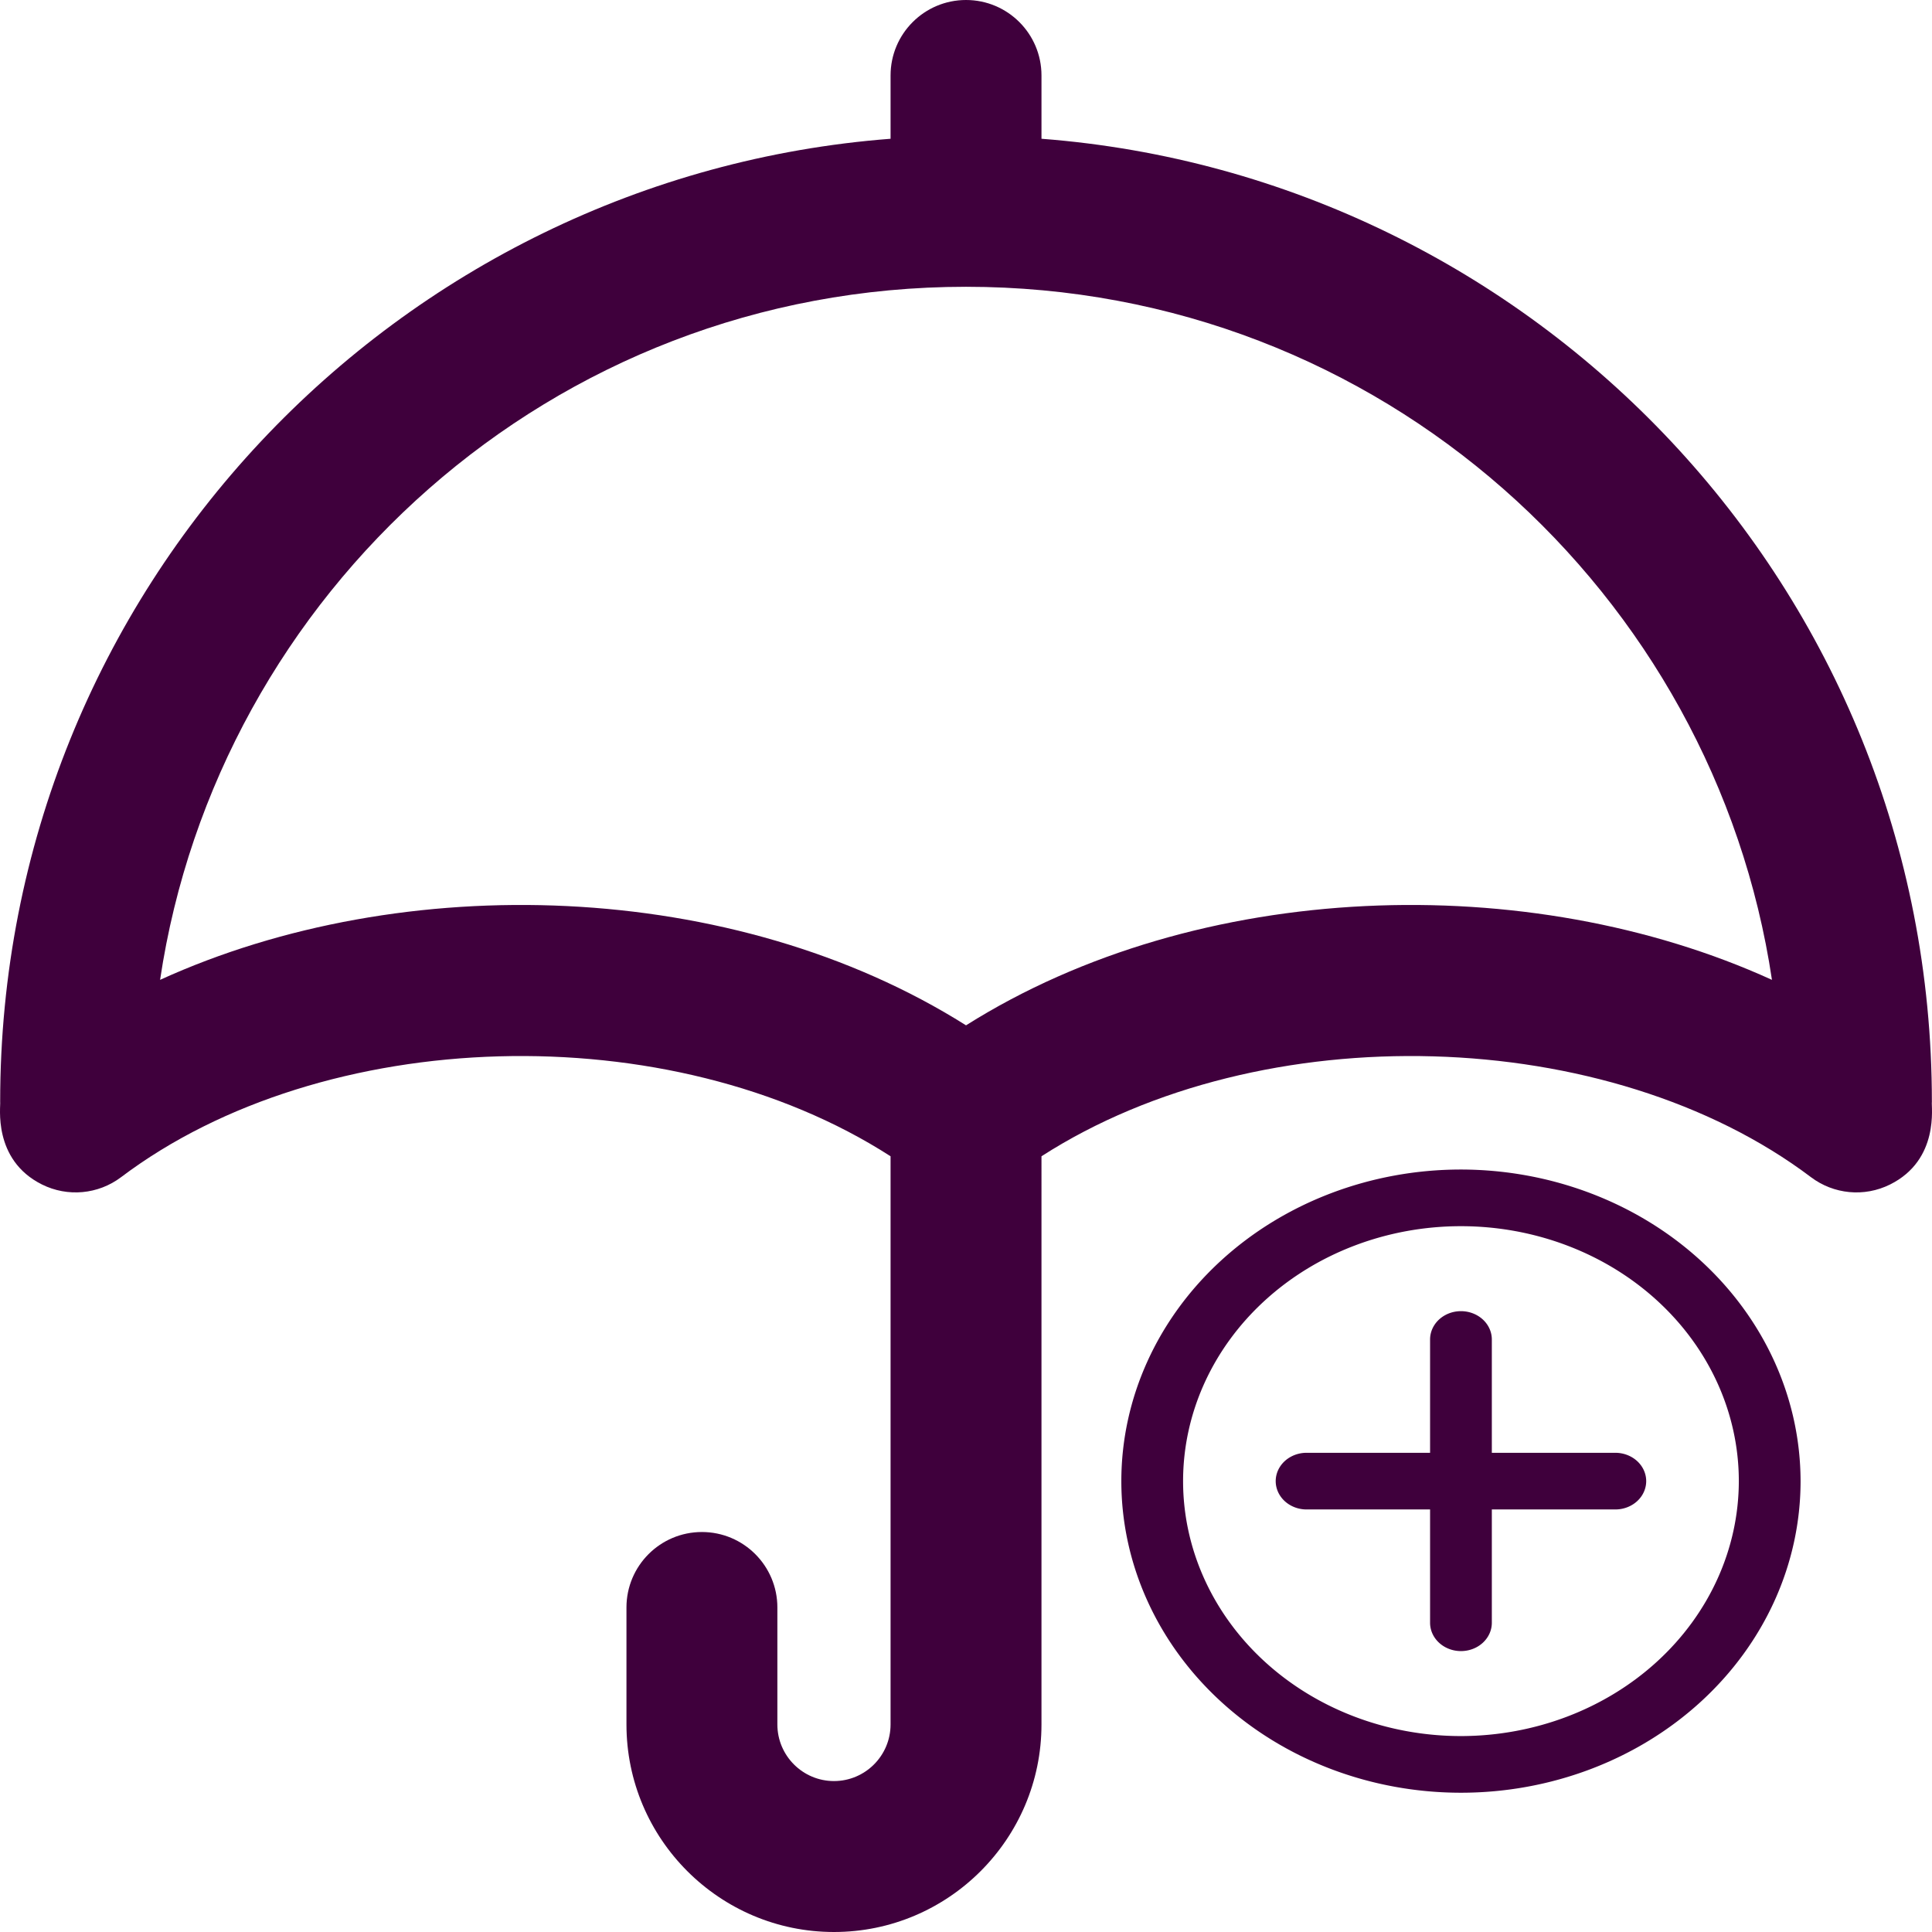
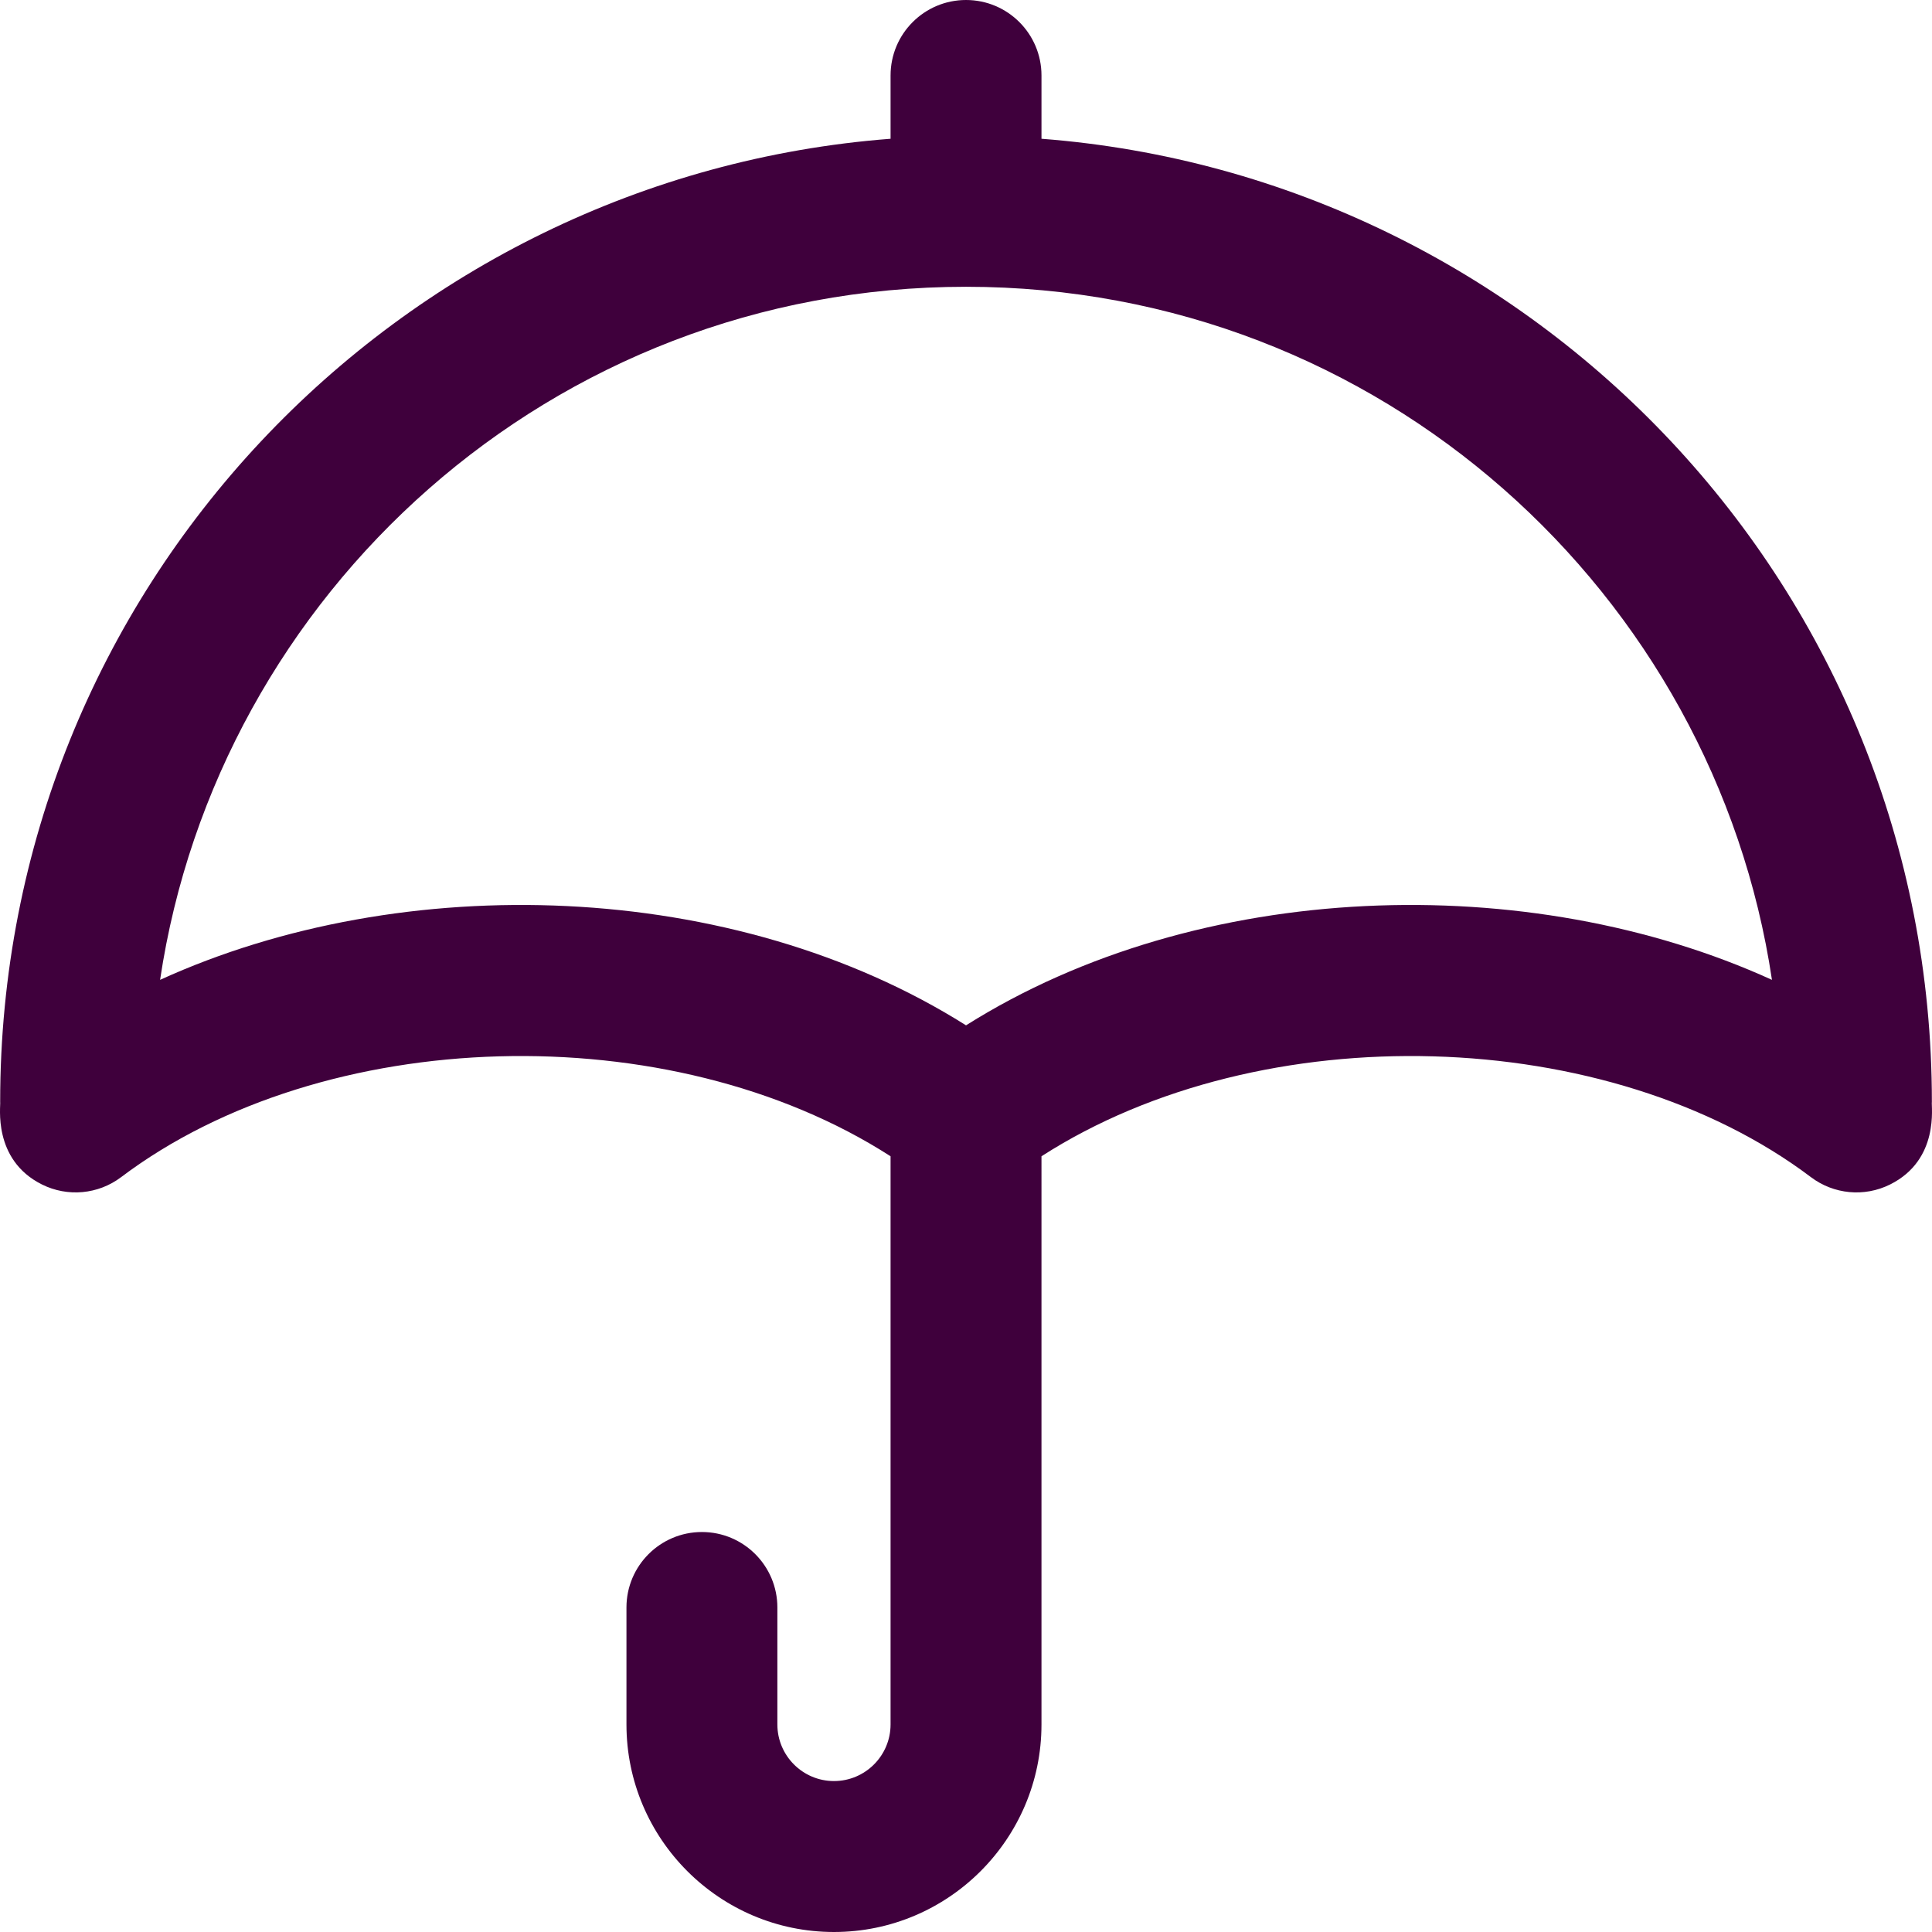
<svg xmlns="http://www.w3.org/2000/svg" xmlns:ns1="http://sodipodi.sourceforge.net/DTD/sodipodi-0.dtd" xmlns:ns2="http://www.inkscape.org/namespaces/inkscape" version="1.1" width="512" height="512" x="0" y="0" viewBox="0 0 512 512" style="enable-background:new 0 0 512 512" xml:space="preserve" class="" id="svg906" ns1:docname="greater coverage.svg" ns2:version="1.1 (c68e22c387, 2021-05-23)">
  <defs id="defs910" />
  <ns1:namedview id="namedview908" pagecolor="#ffffff" bordercolor="#111111" borderopacity="1" ns2:pageshadow="0" ns2:pageopacity="0" ns2:pagecheckerboard="1" showgrid="false" ns2:zoom="1.4980469" ns2:cx="256" ns2:cy="256" ns2:window-width="1920" ns2:window-height="1017" ns2:window-x="-8" ns2:window-y="182" ns2:window-maximized="1" ns2:current-layer="svg906" />
  <g id="g904">
    <g id="g872">
      <g id="g870">
-         <path d="M511.968,292.001c0.001-136.264-105.464-245.207-235.965-255.227V20c0-11.046-8.953-20-19.997-20s-19.997,8.954-19.997,20    v16.774C105.448,46.799,0.044,155.801,0.044,292c0.207,0.894-2.153,15.308,11.079,21.901c6.789,3.381,14.907,2.634,20.961-1.936    c53.582-40.432,145.499-43.118,203.925-5.54V457c0,8.271-6.728,15-14.998,15c-8.27,0-14.998-6.729-14.998-15v-31    c0-11.046-8.953-20-19.997-20c-11.044,0-19.997,8.954-19.997,20v31c0,30.327,24.669,55,54.992,55s54.992-24.673,54.992-55V306.426    c58.51-37.633,150.423-34.832,203.925,5.54c6.01,4.535,14.123,5.342,20.961,1.936    C514.116,307.311,511.733,293.016,511.968,292.001z M256.006,271.724c-61.586-38.82-149.122-41.437-213.581-12.053    C57.673,157.454,145.971,76,256.006,76c110.089,0,198.341,81.508,213.581,183.671    C405.175,230.309,317.631,232.879,256.006,271.724z" fill="#3f003c" data-original="#000000" class="" id="path868" />
+         <path d="M511.968,292.001c0.001-136.264-105.464-245.207-235.965-255.227V20c0-11.046-8.953-20-19.997-20s-19.997,8.954-19.997,20    v16.774C105.448,46.799,0.044,155.801,0.044,292c0.207,0.894-2.153,15.308,11.079,21.901c6.789,3.381,14.907,2.634,20.961-1.936    c53.582-40.432,145.499-43.118,203.925-5.54V457c0,8.271-6.728,15-14.998,15c-8.27,0-14.998-6.729-14.998-15v-31    c0-11.046-8.953-20-19.997-20c-11.044,0-19.997,8.954-19.997,20v31c0,30.327,24.669,55,54.992,55s54.992-24.673,54.992-55V306.426    c58.51-37.633,150.423-34.832,203.925,5.54c6.01,4.535,14.123,5.342,20.961,1.936    C514.116,307.311,511.733,293.016,511.968,292.001M256.006,271.724c-61.586-38.82-149.122-41.437-213.581-12.053    C57.673,157.454,145.971,76,256.006,76c110.089,0,198.341,81.508,213.581,183.671    C405.175,230.309,317.631,232.879,256.006,271.724z" fill="#3f003c" data-original="#000000" class="" id="path868" />
      </g>
    </g>
    <g id="g874">
</g>
    <g id="g876">
</g>
    <g id="g878">
</g>
    <g id="g880">
</g>
    <g id="g882">
</g>
    <g id="g884">
</g>
    <g id="g886">
</g>
    <g id="g888">
</g>
    <g id="g890">
</g>
    <g id="g892">
</g>
    <g id="g894">
</g>
    <g id="g896">
</g>
    <g id="g898">
</g>
    <g id="g900">
</g>
    <g id="g902">
</g>
  </g>
  <g id="g1008" transform="matrix(8.182,0,0,7.507,288.984,302.43)">
-     <path d="M 12,1 A 11,11 0 1 0 23,12 11.013,11.013 0 0 0 12,1 Z m 0,20 a 9,9 0 1 1 9,-9 9.011,9.011 0 0 1 -9,9 z" fill="#3f003c" data-original="#000000" data-ol-has-click-handler="" id="path1004" />
-     <path d="M 17,11 H 13 V 7 a 1,1 0 0 0 -2,0 v 4 H 7 a 1,1 0 0 0 0,2 h 4 v 4 a 1,1 0 0 0 2,0 v -4 h 4 a 1,1 0 0 0 0,-2 z" fill="#3f003c" data-original="#000000" data-ol-has-click-handler="" id="path1006" />
-   </g>
+     </g>
</svg>